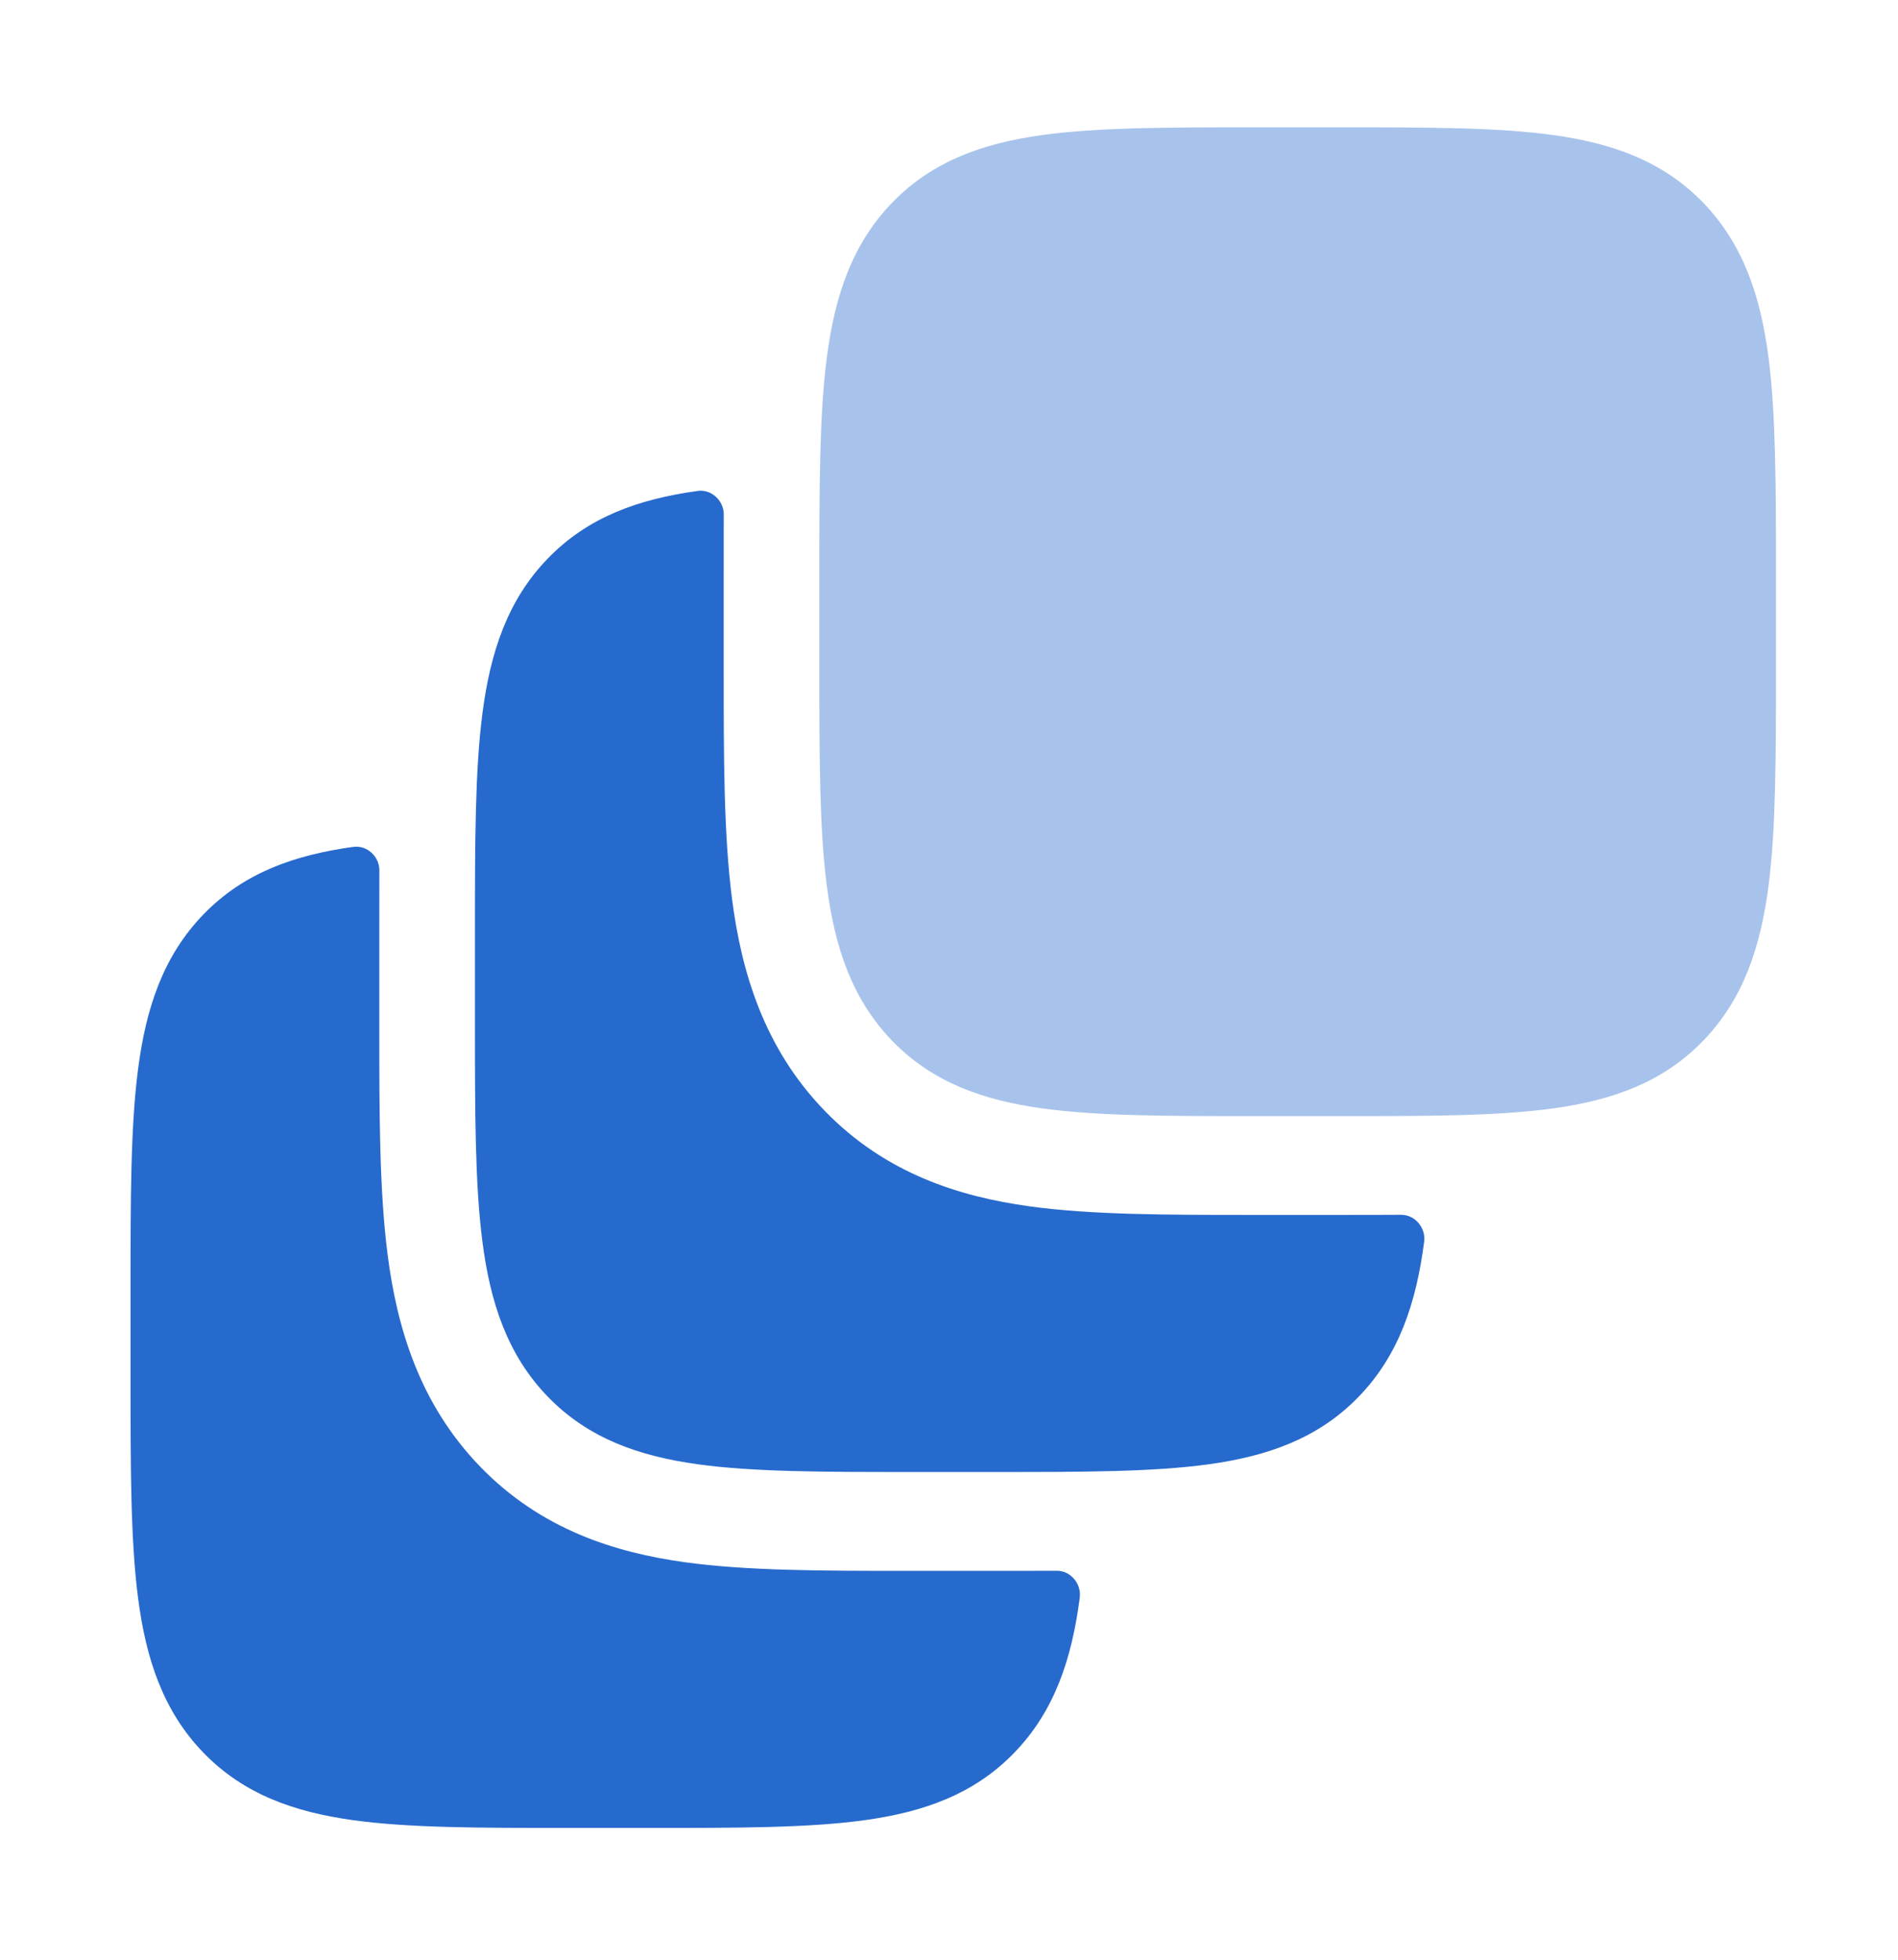
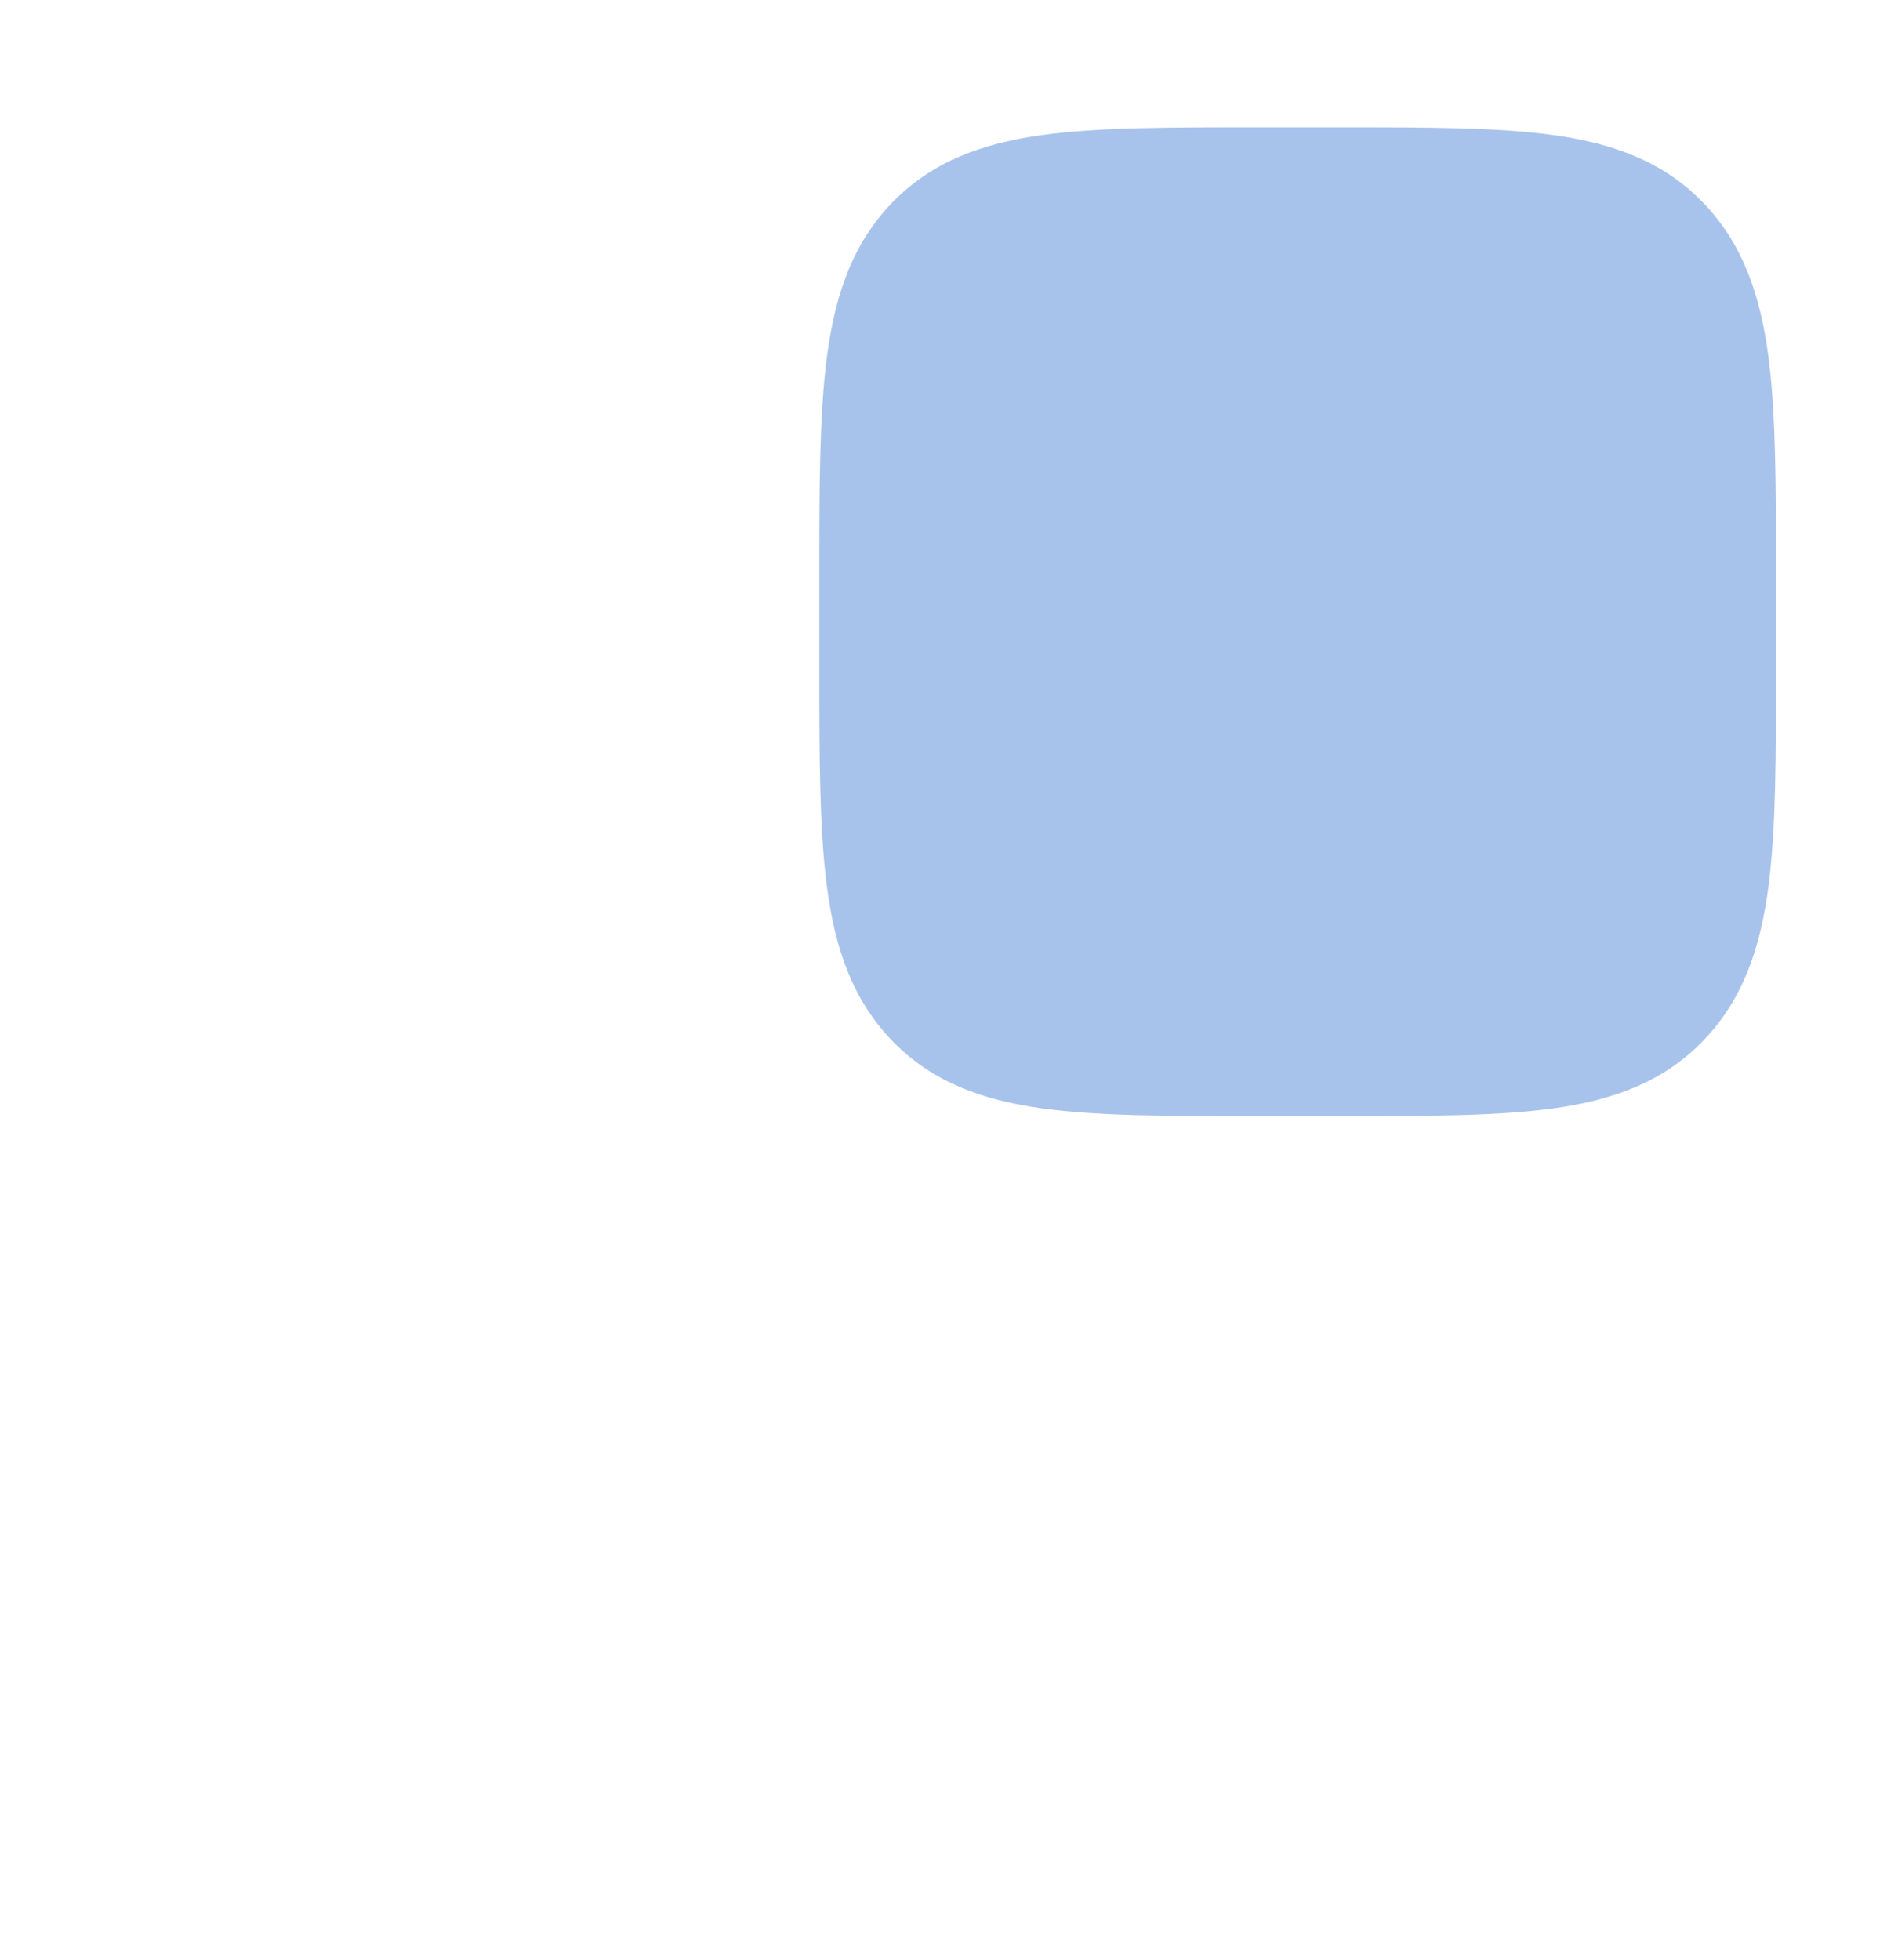
<svg xmlns="http://www.w3.org/2000/svg" width="31" height="32" viewBox="0 0 31 32" fill="none">
  <g id="layers-02">
    <path id="Vector" opacity="0.4" d="M21.887 2.079C23.303 2.079 24.46 2.079 25.374 2.206C26.329 2.339 27.157 2.626 27.817 3.309C28.478 3.992 28.756 4.847 28.885 5.834C29.007 6.778 29.007 7.974 29.007 9.437V10.867C29.007 12.33 29.007 13.526 28.885 14.47C28.756 15.457 28.478 16.312 27.817 16.995C27.157 17.678 26.329 17.965 25.374 18.098C24.46 18.225 23.303 18.225 21.887 18.225H20.503C19.087 18.225 17.929 18.225 17.016 18.098C16.061 17.965 15.233 17.678 14.572 16.995C13.911 16.312 13.633 15.457 13.505 14.47C13.382 13.526 13.382 12.331 13.382 10.867V9.437C13.382 7.974 13.382 6.778 13.505 5.834C13.633 4.847 13.911 3.992 14.572 3.309C15.233 2.626 16.061 2.339 17.016 2.206C17.929 2.079 19.087 2.079 20.503 2.079H21.887Z" fill="#276ACD" />
-     <path id="Vector_2" d="M20.413 19.838C19.071 19.838 17.826 19.838 16.808 19.697C15.68 19.54 14.467 19.169 13.467 18.135C12.467 17.102 12.108 15.849 11.957 14.684C11.82 13.632 11.82 12.345 11.82 10.959V9.342C11.82 9.029 11.82 8.72 11.821 8.419C11.821 8.402 11.822 8.394 11.821 8.385C11.813 8.169 11.621 7.995 11.413 8.014C11.405 8.015 11.4 8.016 11.391 8.017C10.436 8.15 9.608 8.437 8.947 9.12C8.286 9.802 8.008 10.658 7.88 11.645C7.757 12.589 7.757 13.784 7.757 15.248V16.678C7.757 18.141 7.757 19.337 7.88 20.281C8.008 21.268 8.286 22.123 8.947 22.806C9.608 23.489 10.436 23.776 11.391 23.909C12.305 24.036 13.462 24.036 14.878 24.036H16.262C17.678 24.036 18.835 24.036 19.749 23.909C20.704 23.776 21.532 23.489 22.192 22.806C22.853 22.123 23.131 21.268 23.26 20.281C23.261 20.272 23.262 20.267 23.262 20.258C23.281 20.043 23.113 19.845 22.903 19.837C22.895 19.836 22.887 19.836 22.871 19.836C22.579 19.838 22.28 19.838 21.977 19.838H20.413Z" fill="#276ACD" />
-     <path id="Vector_3" d="M6.195 15.155C6.195 14.841 6.195 14.533 6.196 14.231C6.196 14.214 6.196 14.206 6.196 14.197C6.188 13.981 5.996 13.807 5.788 13.827C5.78 13.827 5.775 13.828 5.766 13.829C4.811 13.962 3.983 14.249 3.322 14.932C2.661 15.615 2.383 16.47 2.255 17.457C2.132 18.401 2.132 19.597 2.132 21.06V22.491C2.132 23.954 2.132 25.149 2.255 26.094C2.383 27.08 2.661 27.936 3.322 28.619C3.983 29.302 4.811 29.589 5.766 29.721C6.68 29.848 7.837 29.848 9.253 29.848H10.637C12.053 29.848 13.21 29.848 14.124 29.721C15.079 29.589 15.907 29.302 16.567 28.619C17.228 27.936 17.506 27.08 17.635 26.094C17.636 26.084 17.637 26.079 17.637 26.07C17.656 25.855 17.487 25.657 17.279 25.649C17.27 25.648 17.262 25.648 17.246 25.649C16.954 25.65 16.655 25.65 16.352 25.65H14.788C13.446 25.65 12.201 25.65 11.183 25.509C10.055 25.352 8.842 24.981 7.842 23.948C6.842 22.914 6.483 21.661 6.332 20.496C6.195 19.444 6.195 18.157 6.195 16.771V15.155Z" fill="#276ACD" />
  </g>
</svg>